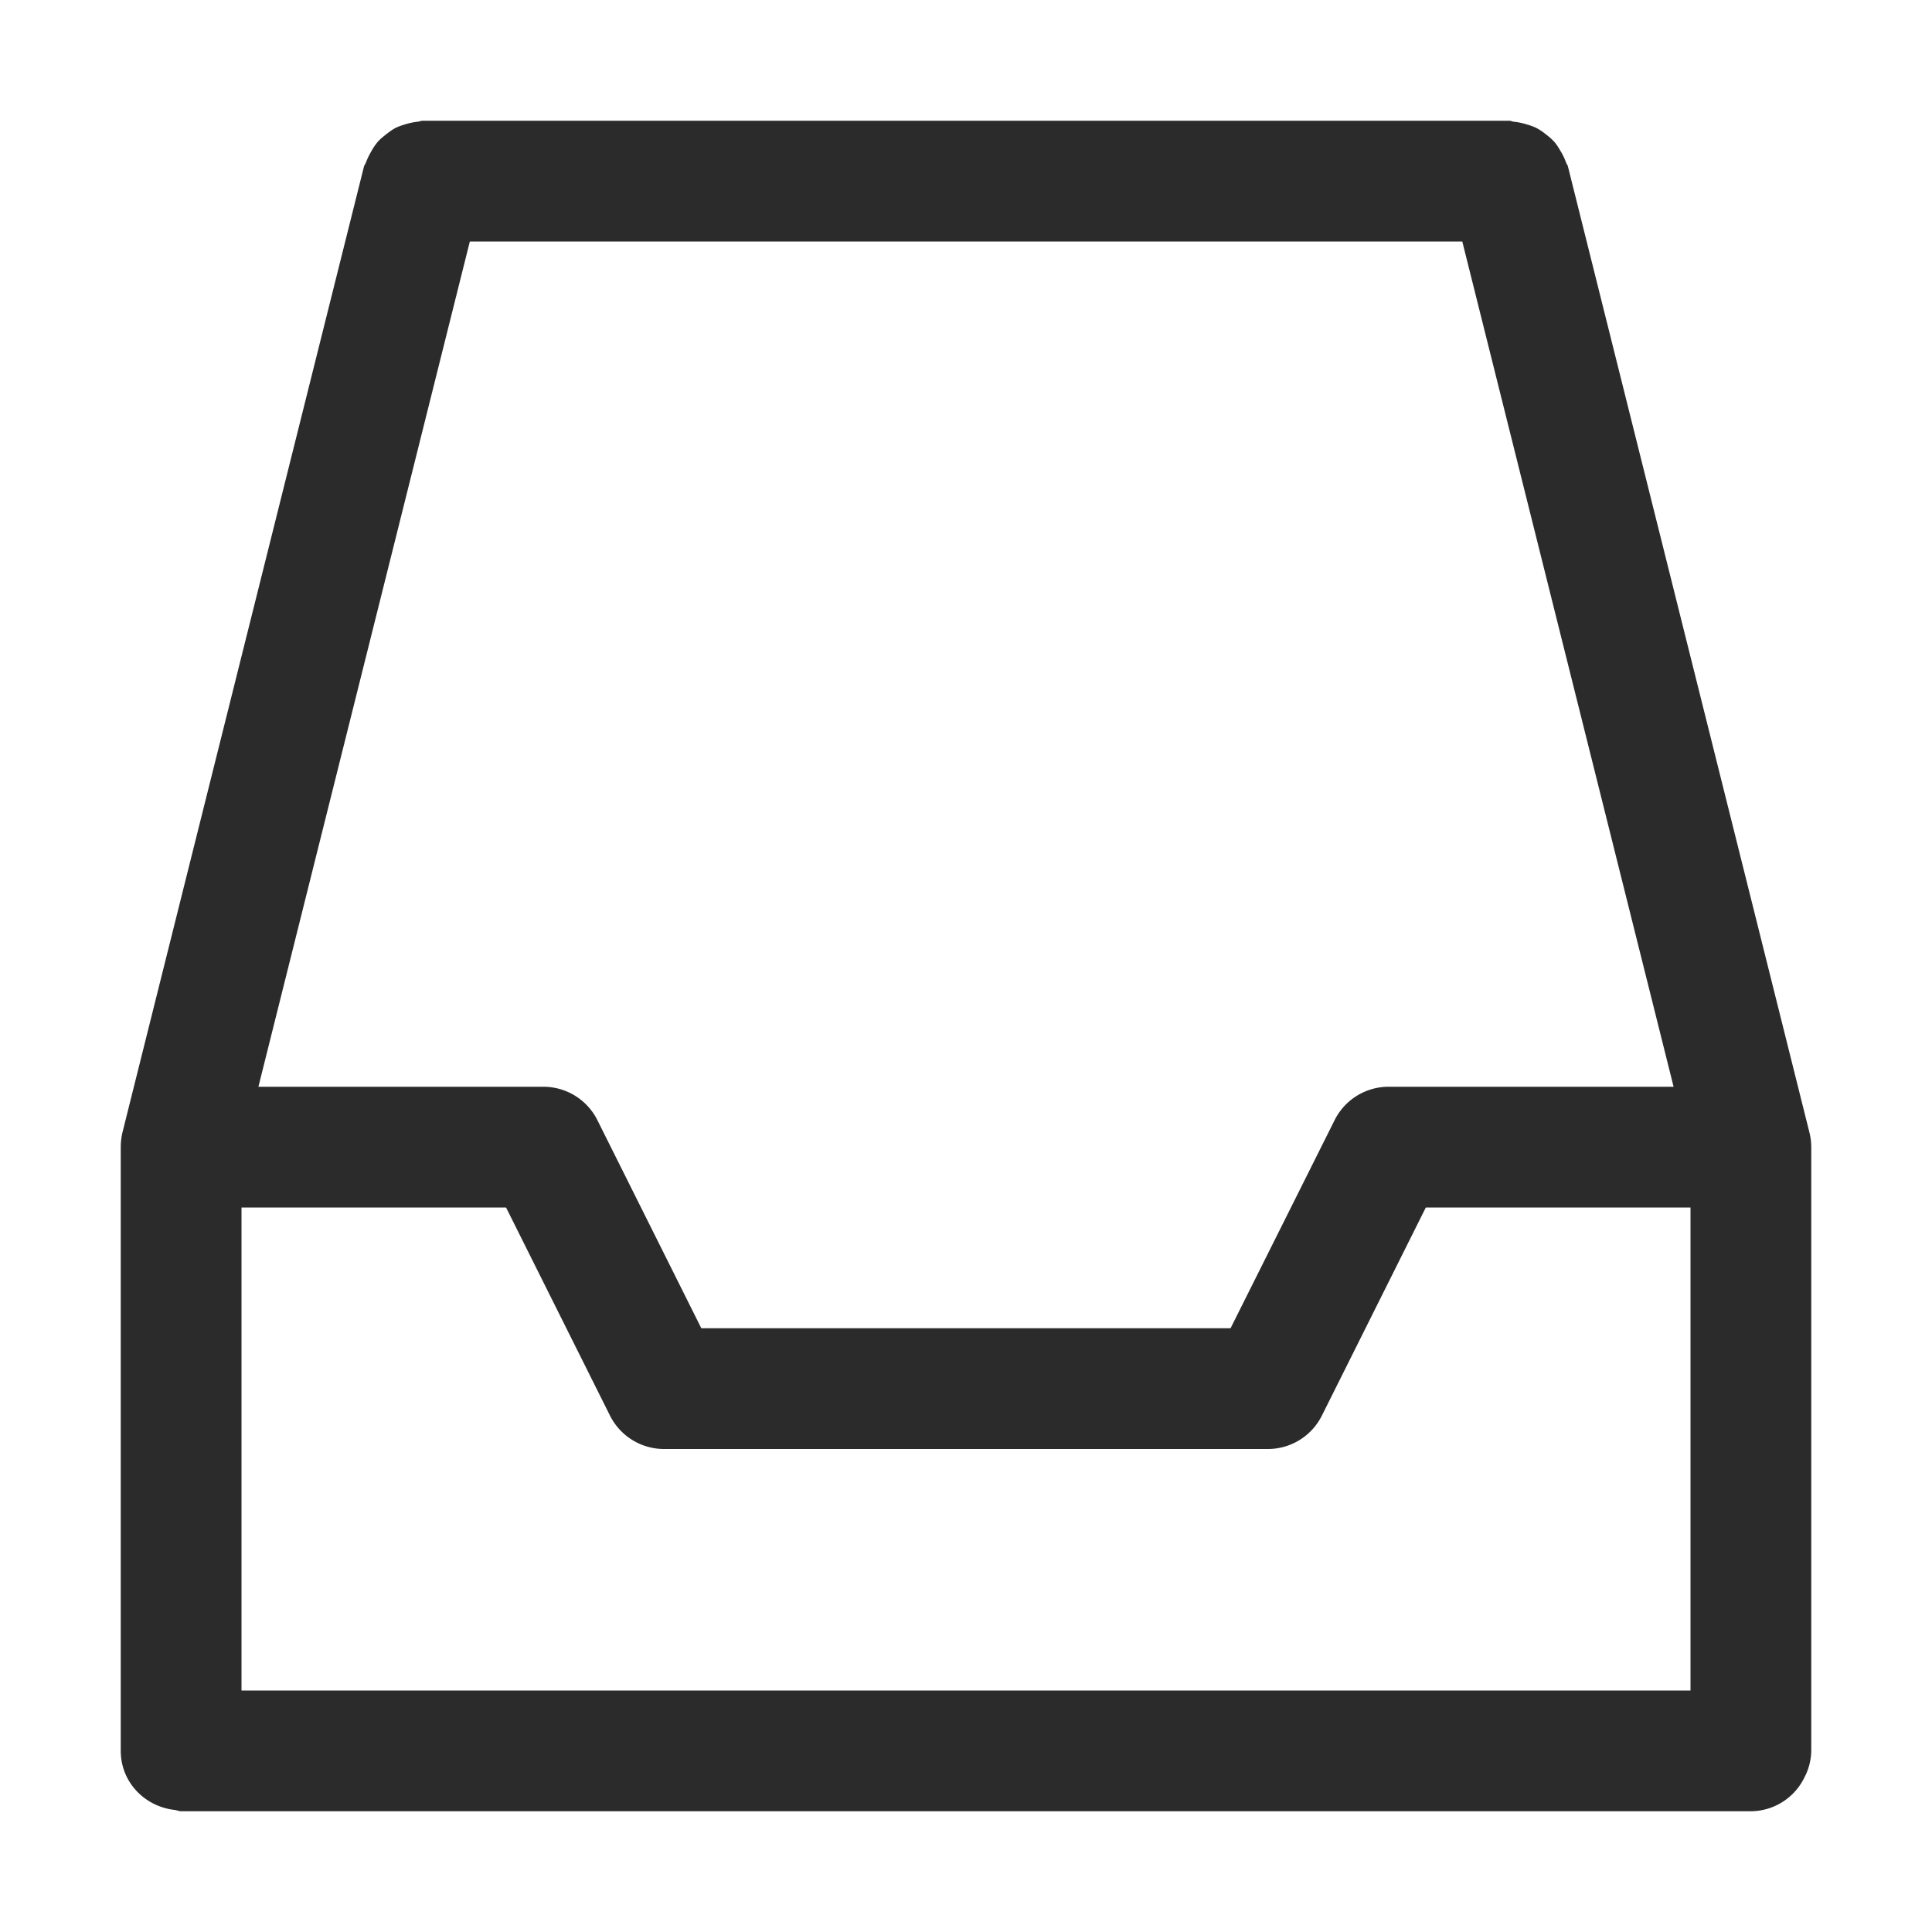
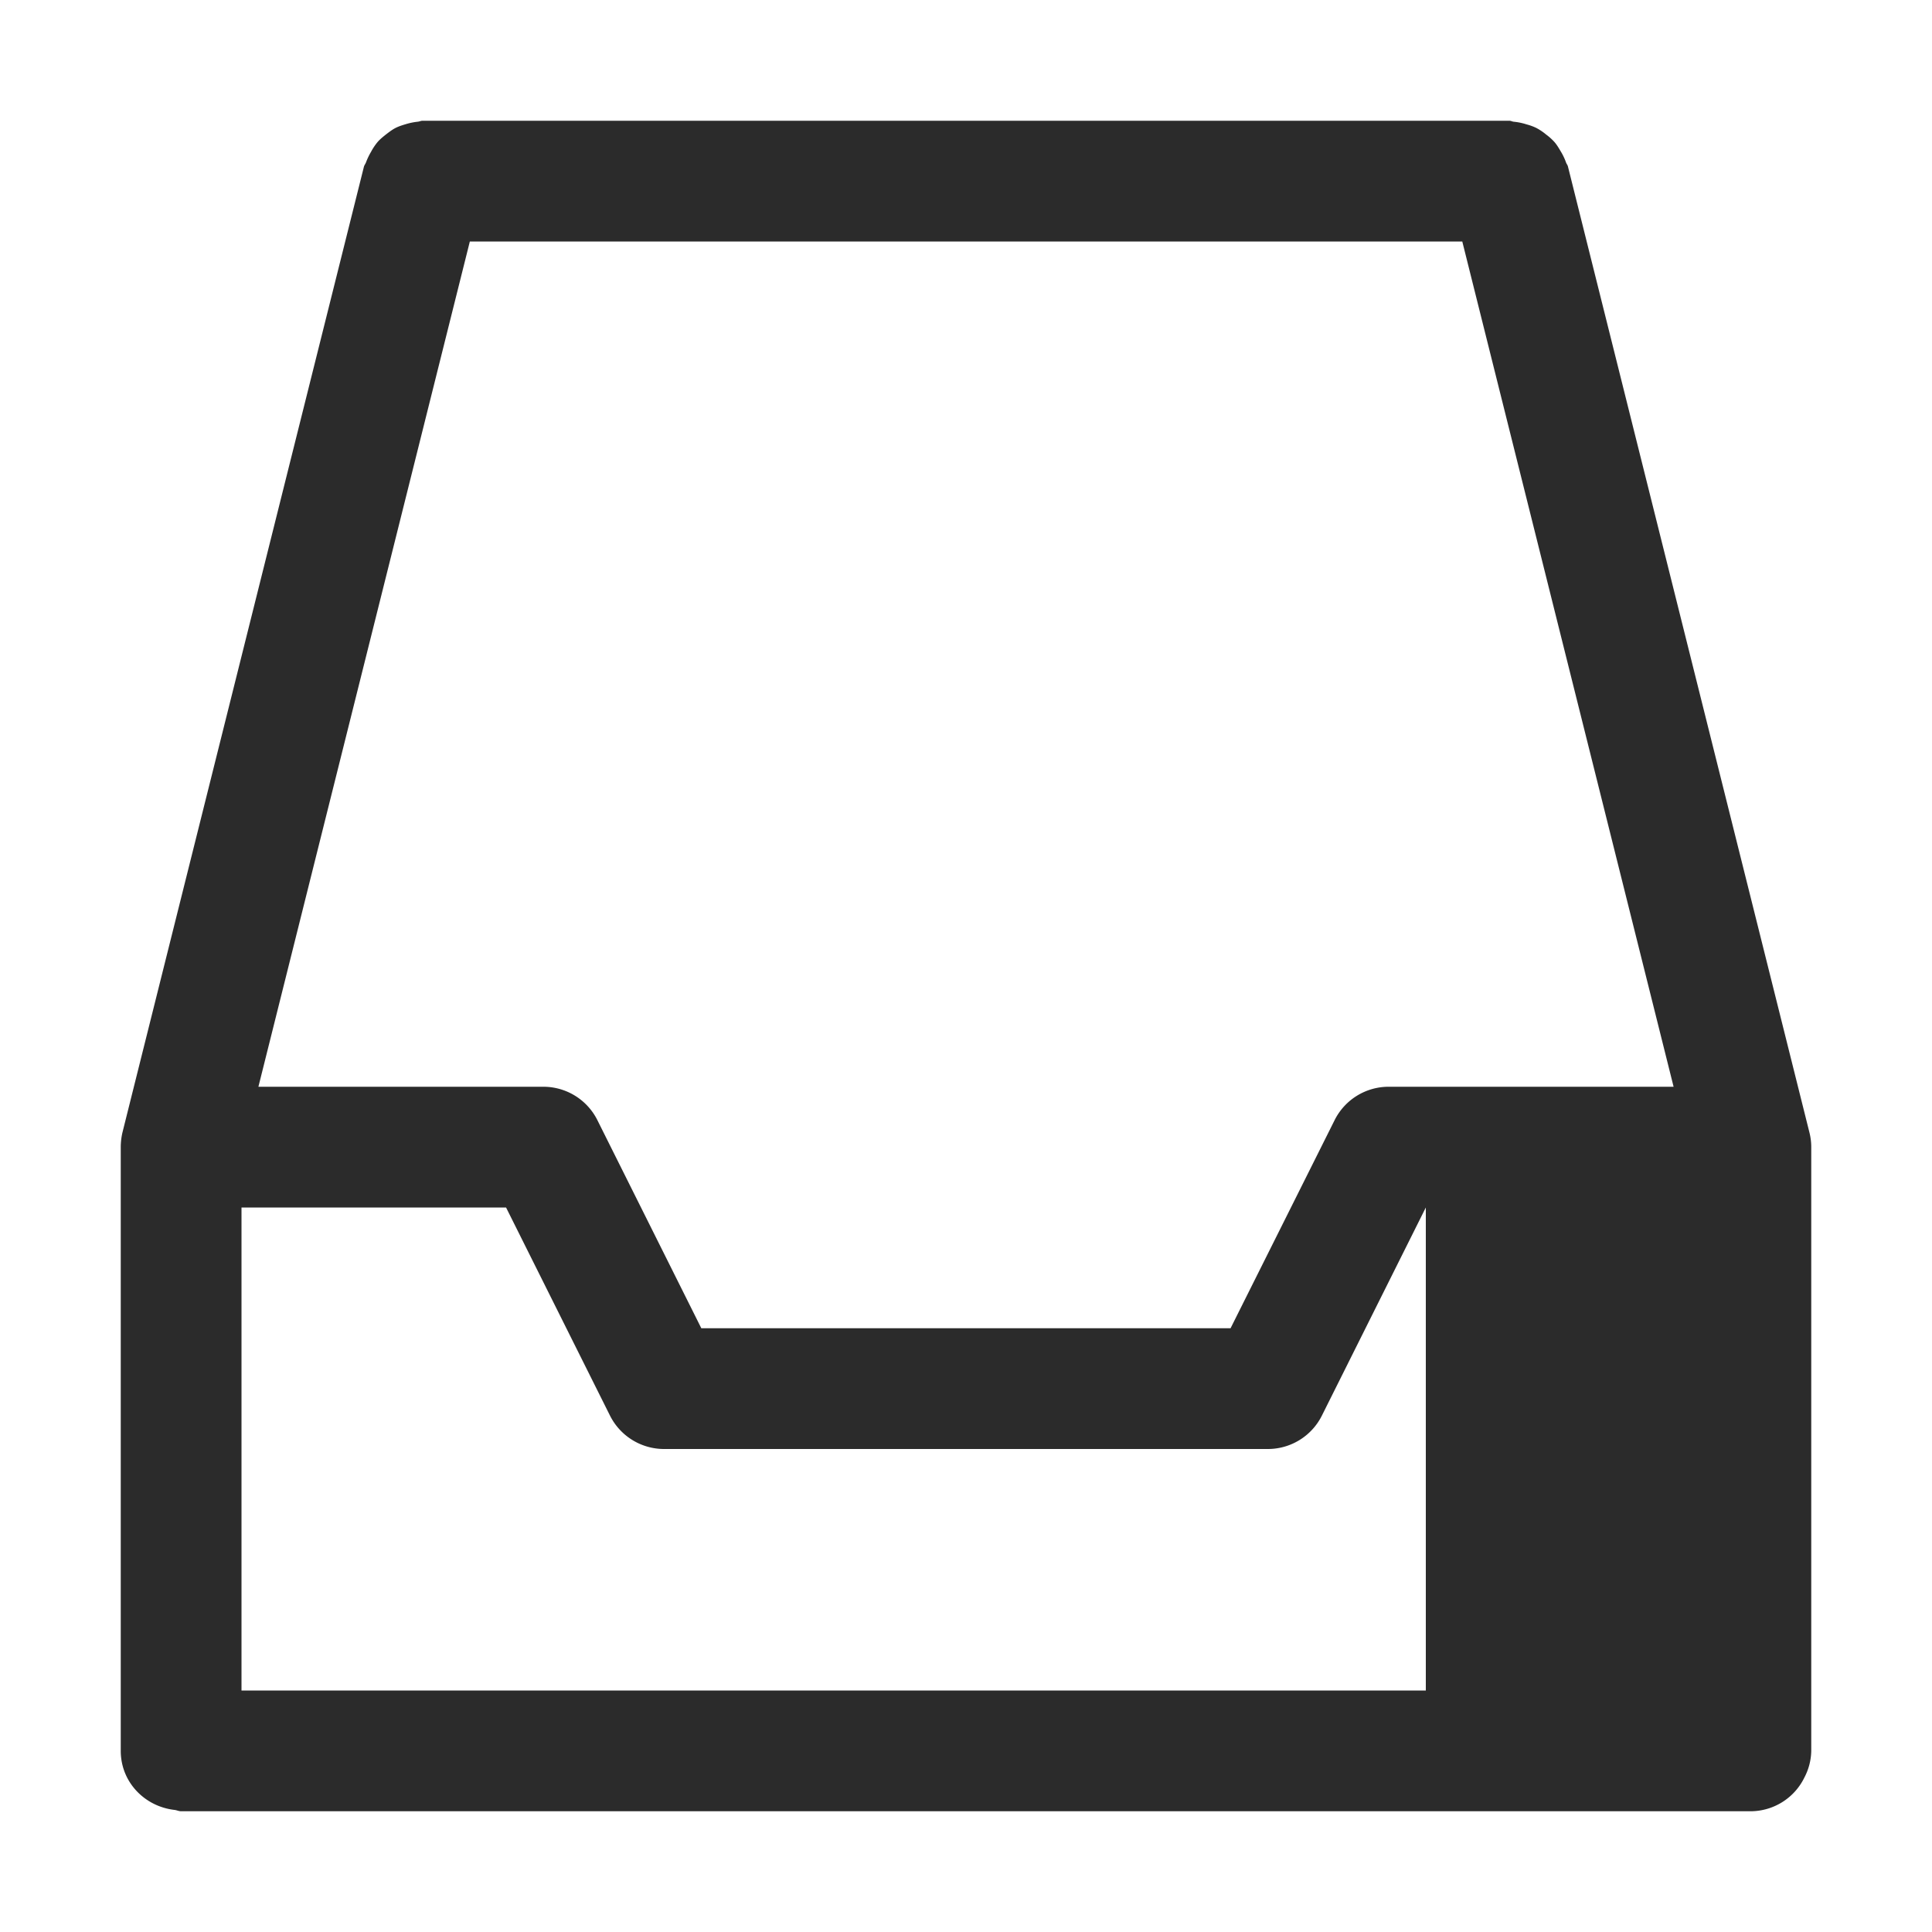
<svg xmlns="http://www.w3.org/2000/svg" height="200" width="200" version="1.1" viewBox="0 0 1024 1024" class="icon">
-   <path fill="#2B2B2B" d="M956.416 942.016A31.36 31.36 0 0 0 960 928v-320a31.36 31.36 0 0 0-0.96-7.744l-128-512c-0.192-0.832-0.768-1.408-1.024-2.176a31.168 31.168 0 0 0-2.816-5.888c-1.024-1.728-1.984-3.392-3.328-4.928a28.8 28.8 0 0 0-4.416-3.968 28.928 28.928 0 0 0-5.248-3.52 28.8 28.8 0 0 0-5.12-1.856 31.744 31.744 0 0 0-6.848-1.408C801.408 64.384 800.768 64 800 64h-576c-0.96 0-1.728 0.448-2.624 0.512a34.752 34.752 0 0 0-5.824 1.152c-2.112 0.64-4.096 1.216-5.952 2.176-1.856 0.96-3.392 2.176-4.992 3.392-1.6 1.28-3.072 2.432-4.416 3.968a30.08 30.08 0 0 0-3.52 5.248 35.456 35.456 0 0 0-2.624 5.44c-0.256 0.832-0.896 1.536-1.152 2.432l-128 511.936A34.624 34.624 0 0 0 64 608v320c0 16.448 12.544 29.44 28.48 31.296 1.216 0.128 2.24 0.704 3.52 0.704h832a31.808 31.808 0 0 0 28.416-17.984zM128 640h140.224l55.104 110.336A32.064 32.064 0 0 0 352 768h320a32 32 0 0 0 28.608-17.664L755.712 640H896v256H128v-256z m121.024-512h526.016l112 448H736a32 32 0 0 0-28.608 17.664L652.224 704H371.712l-55.104-110.336A32 32 0 0 0 288 576H136.96l112.064-448z" />
+   <path fill="#2B2B2B" d="M956.416 942.016A31.36 31.36 0 0 0 960 928v-320a31.36 31.36 0 0 0-0.96-7.744l-128-512c-0.192-0.832-0.768-1.408-1.024-2.176a31.168 31.168 0 0 0-2.816-5.888c-1.024-1.728-1.984-3.392-3.328-4.928a28.8 28.8 0 0 0-4.416-3.968 28.928 28.928 0 0 0-5.248-3.52 28.8 28.8 0 0 0-5.12-1.856 31.744 31.744 0 0 0-6.848-1.408C801.408 64.384 800.768 64 800 64h-576c-0.96 0-1.728 0.448-2.624 0.512a34.752 34.752 0 0 0-5.824 1.152c-2.112 0.64-4.096 1.216-5.952 2.176-1.856 0.96-3.392 2.176-4.992 3.392-1.6 1.28-3.072 2.432-4.416 3.968a30.08 30.08 0 0 0-3.52 5.248 35.456 35.456 0 0 0-2.624 5.44c-0.256 0.832-0.896 1.536-1.152 2.432l-128 511.936A34.624 34.624 0 0 0 64 608v320c0 16.448 12.544 29.44 28.48 31.296 1.216 0.128 2.24 0.704 3.52 0.704h832a31.808 31.808 0 0 0 28.416-17.984zM128 640h140.224l55.104 110.336A32.064 32.064 0 0 0 352 768h320a32 32 0 0 0 28.608-17.664L755.712 640v256H128v-256z m121.024-512h526.016l112 448H736a32 32 0 0 0-28.608 17.664L652.224 704H371.712l-55.104-110.336A32 32 0 0 0 288 576H136.96l112.064-448z" />
</svg>